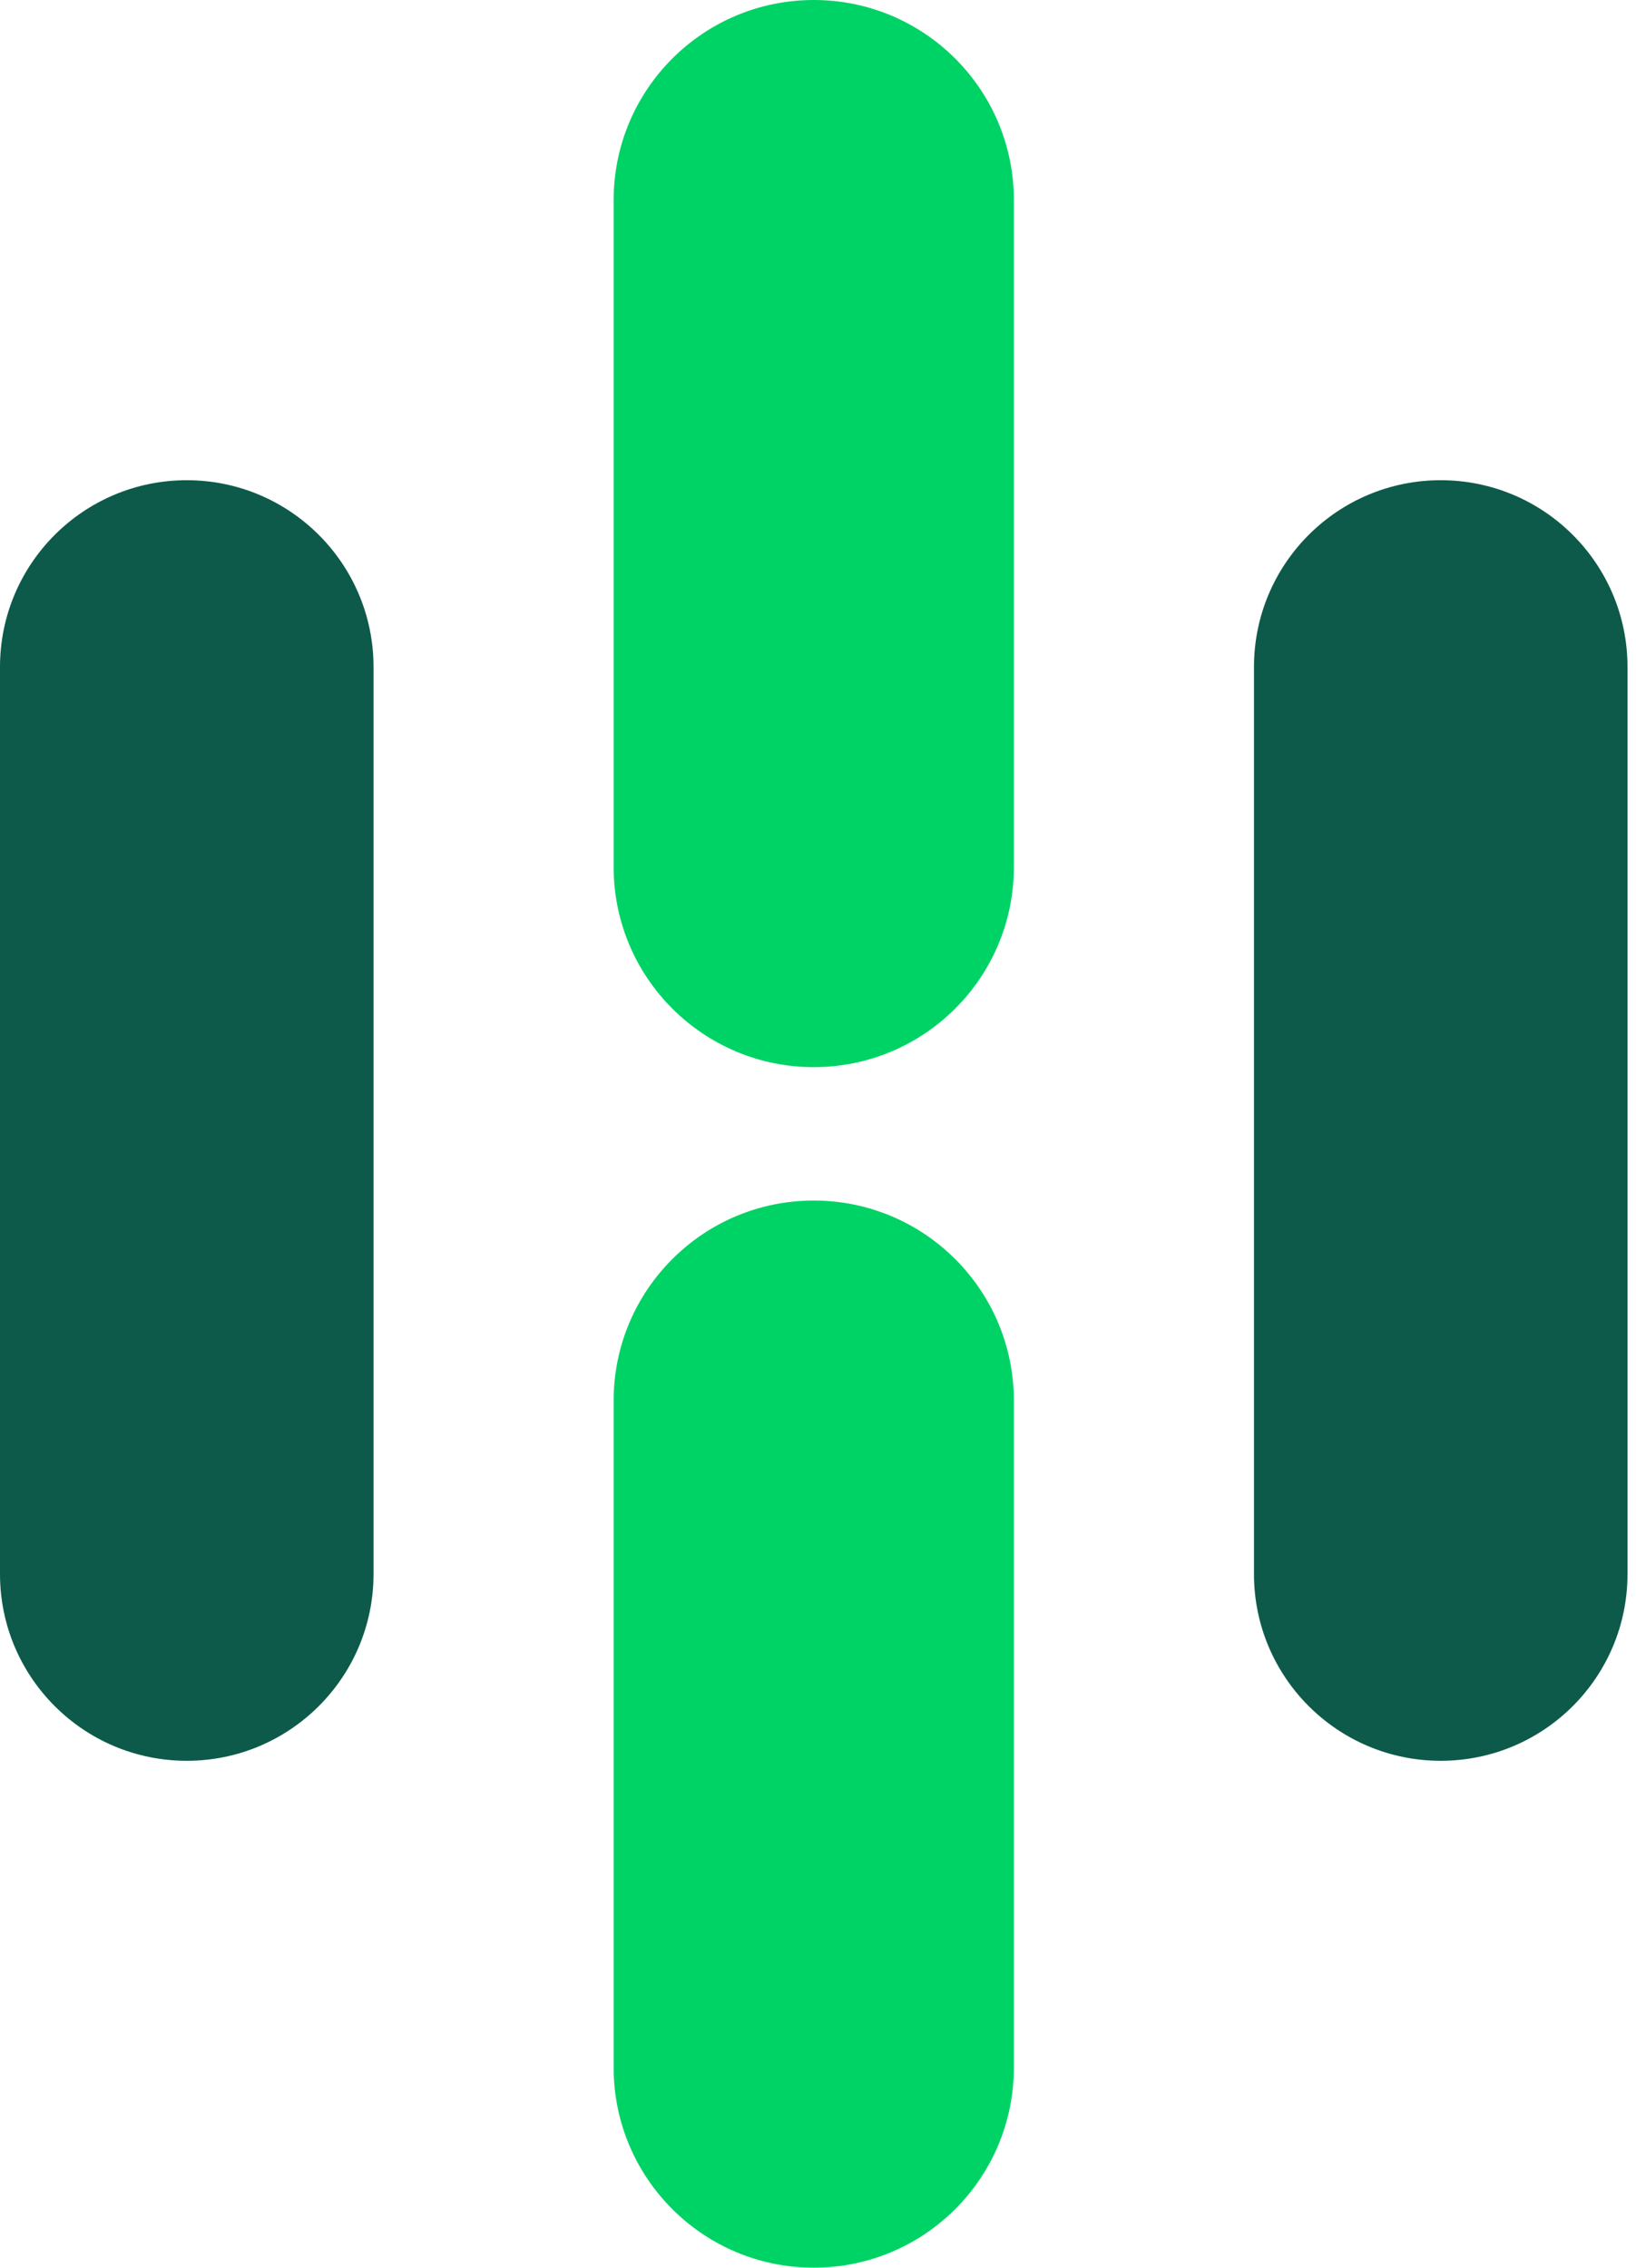
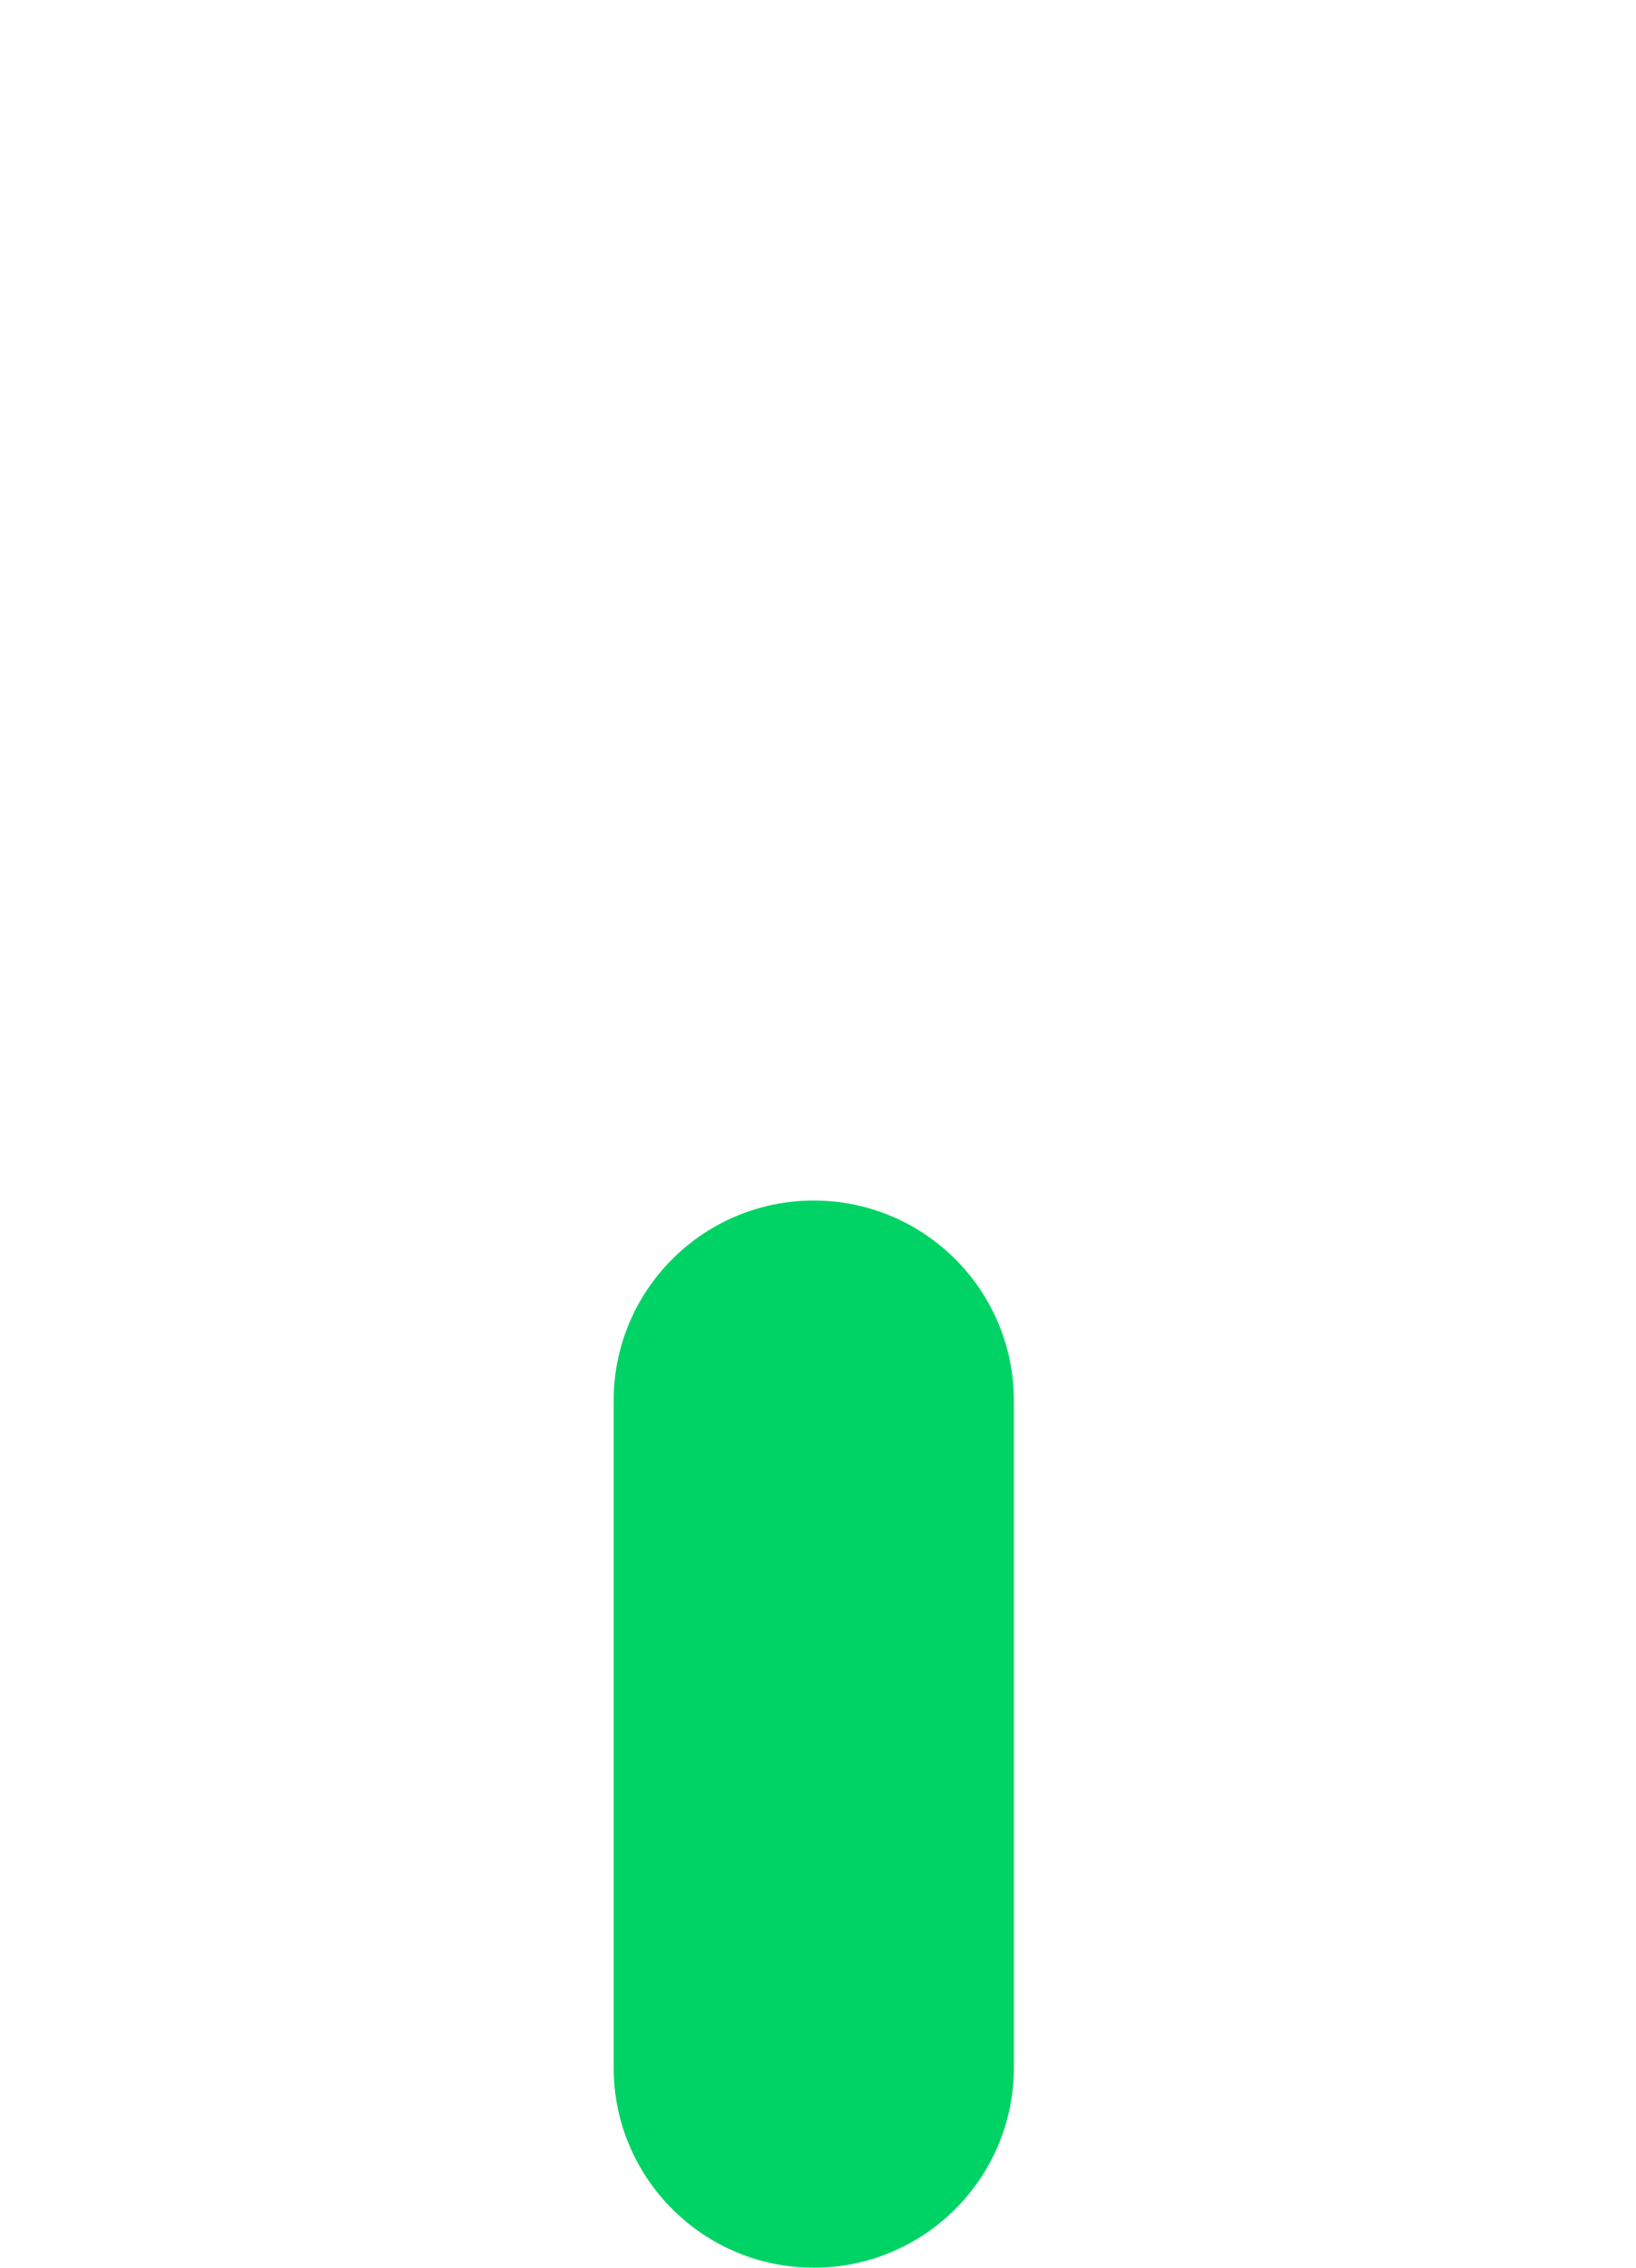
<svg xmlns="http://www.w3.org/2000/svg" width="145" height="201" viewBox="0 0 145 201" fill="none">
-   <path d="M89.859 17.735C89.859 7.94 81.918 0 72.124 0C62.328 0 54.388 7.94 54.388 17.735V76.853C54.388 86.648 62.328 94.588 72.124 94.588C81.918 94.588 89.859 86.648 89.859 76.853V17.735Z" fill="#00D365" />
  <path d="M89.859 124.147C89.859 114.352 81.918 106.412 72.124 106.412C62.328 106.412 54.388 114.352 54.388 124.147V183.265C54.388 193.06 62.328 201 72.124 201C81.918 201 89.859 193.06 89.859 183.265V124.147Z" fill="#00D365" />
-   <path d="M33.106 59.118C33.106 49.976 25.695 42.565 16.553 42.565C7.411 42.565 0 49.976 0 59.118V139.518C0 148.66 7.411 156.071 16.553 156.071C25.695 156.071 33.106 148.66 33.106 139.518V59.118Z" fill="#0D5A4A" />
-   <path d="M144.247 59.118C144.247 49.976 136.836 42.565 127.694 42.565C118.552 42.565 111.141 49.976 111.141 59.118V139.518C111.141 148.66 118.552 156.071 127.694 156.071C136.836 156.071 144.247 148.66 144.247 139.518V59.118Z" fill="#0D5A4A" />
</svg>